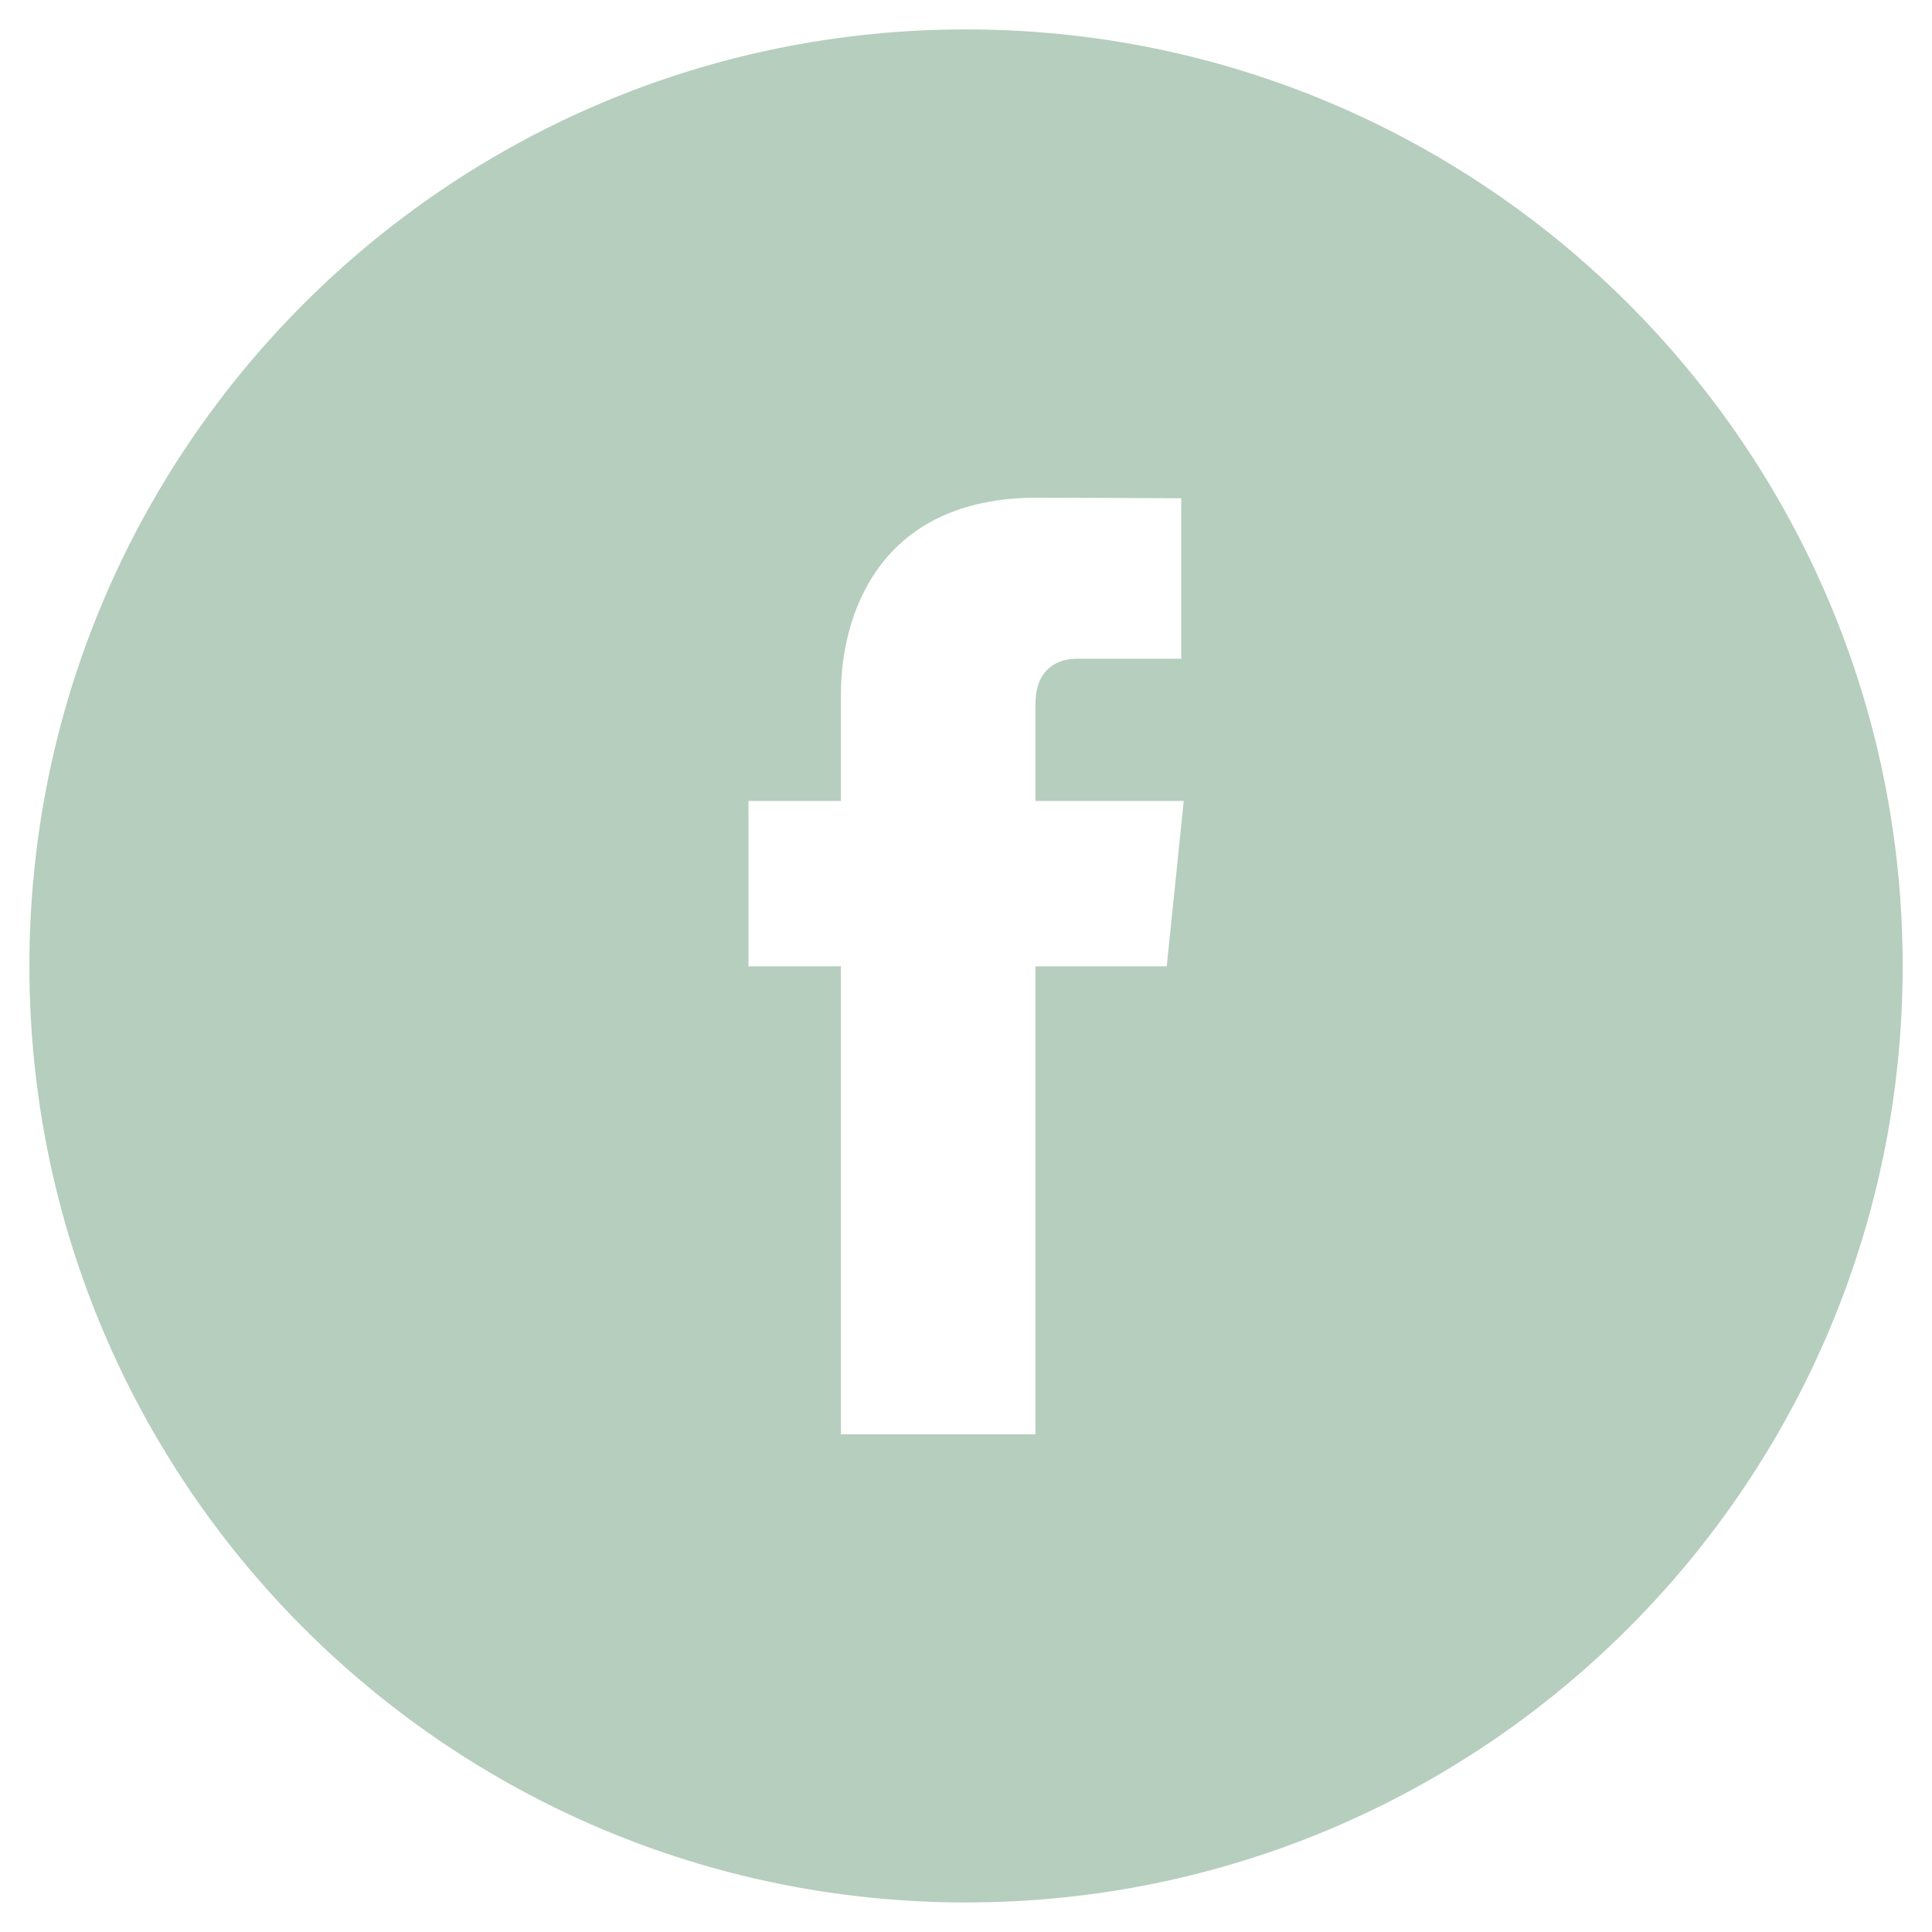
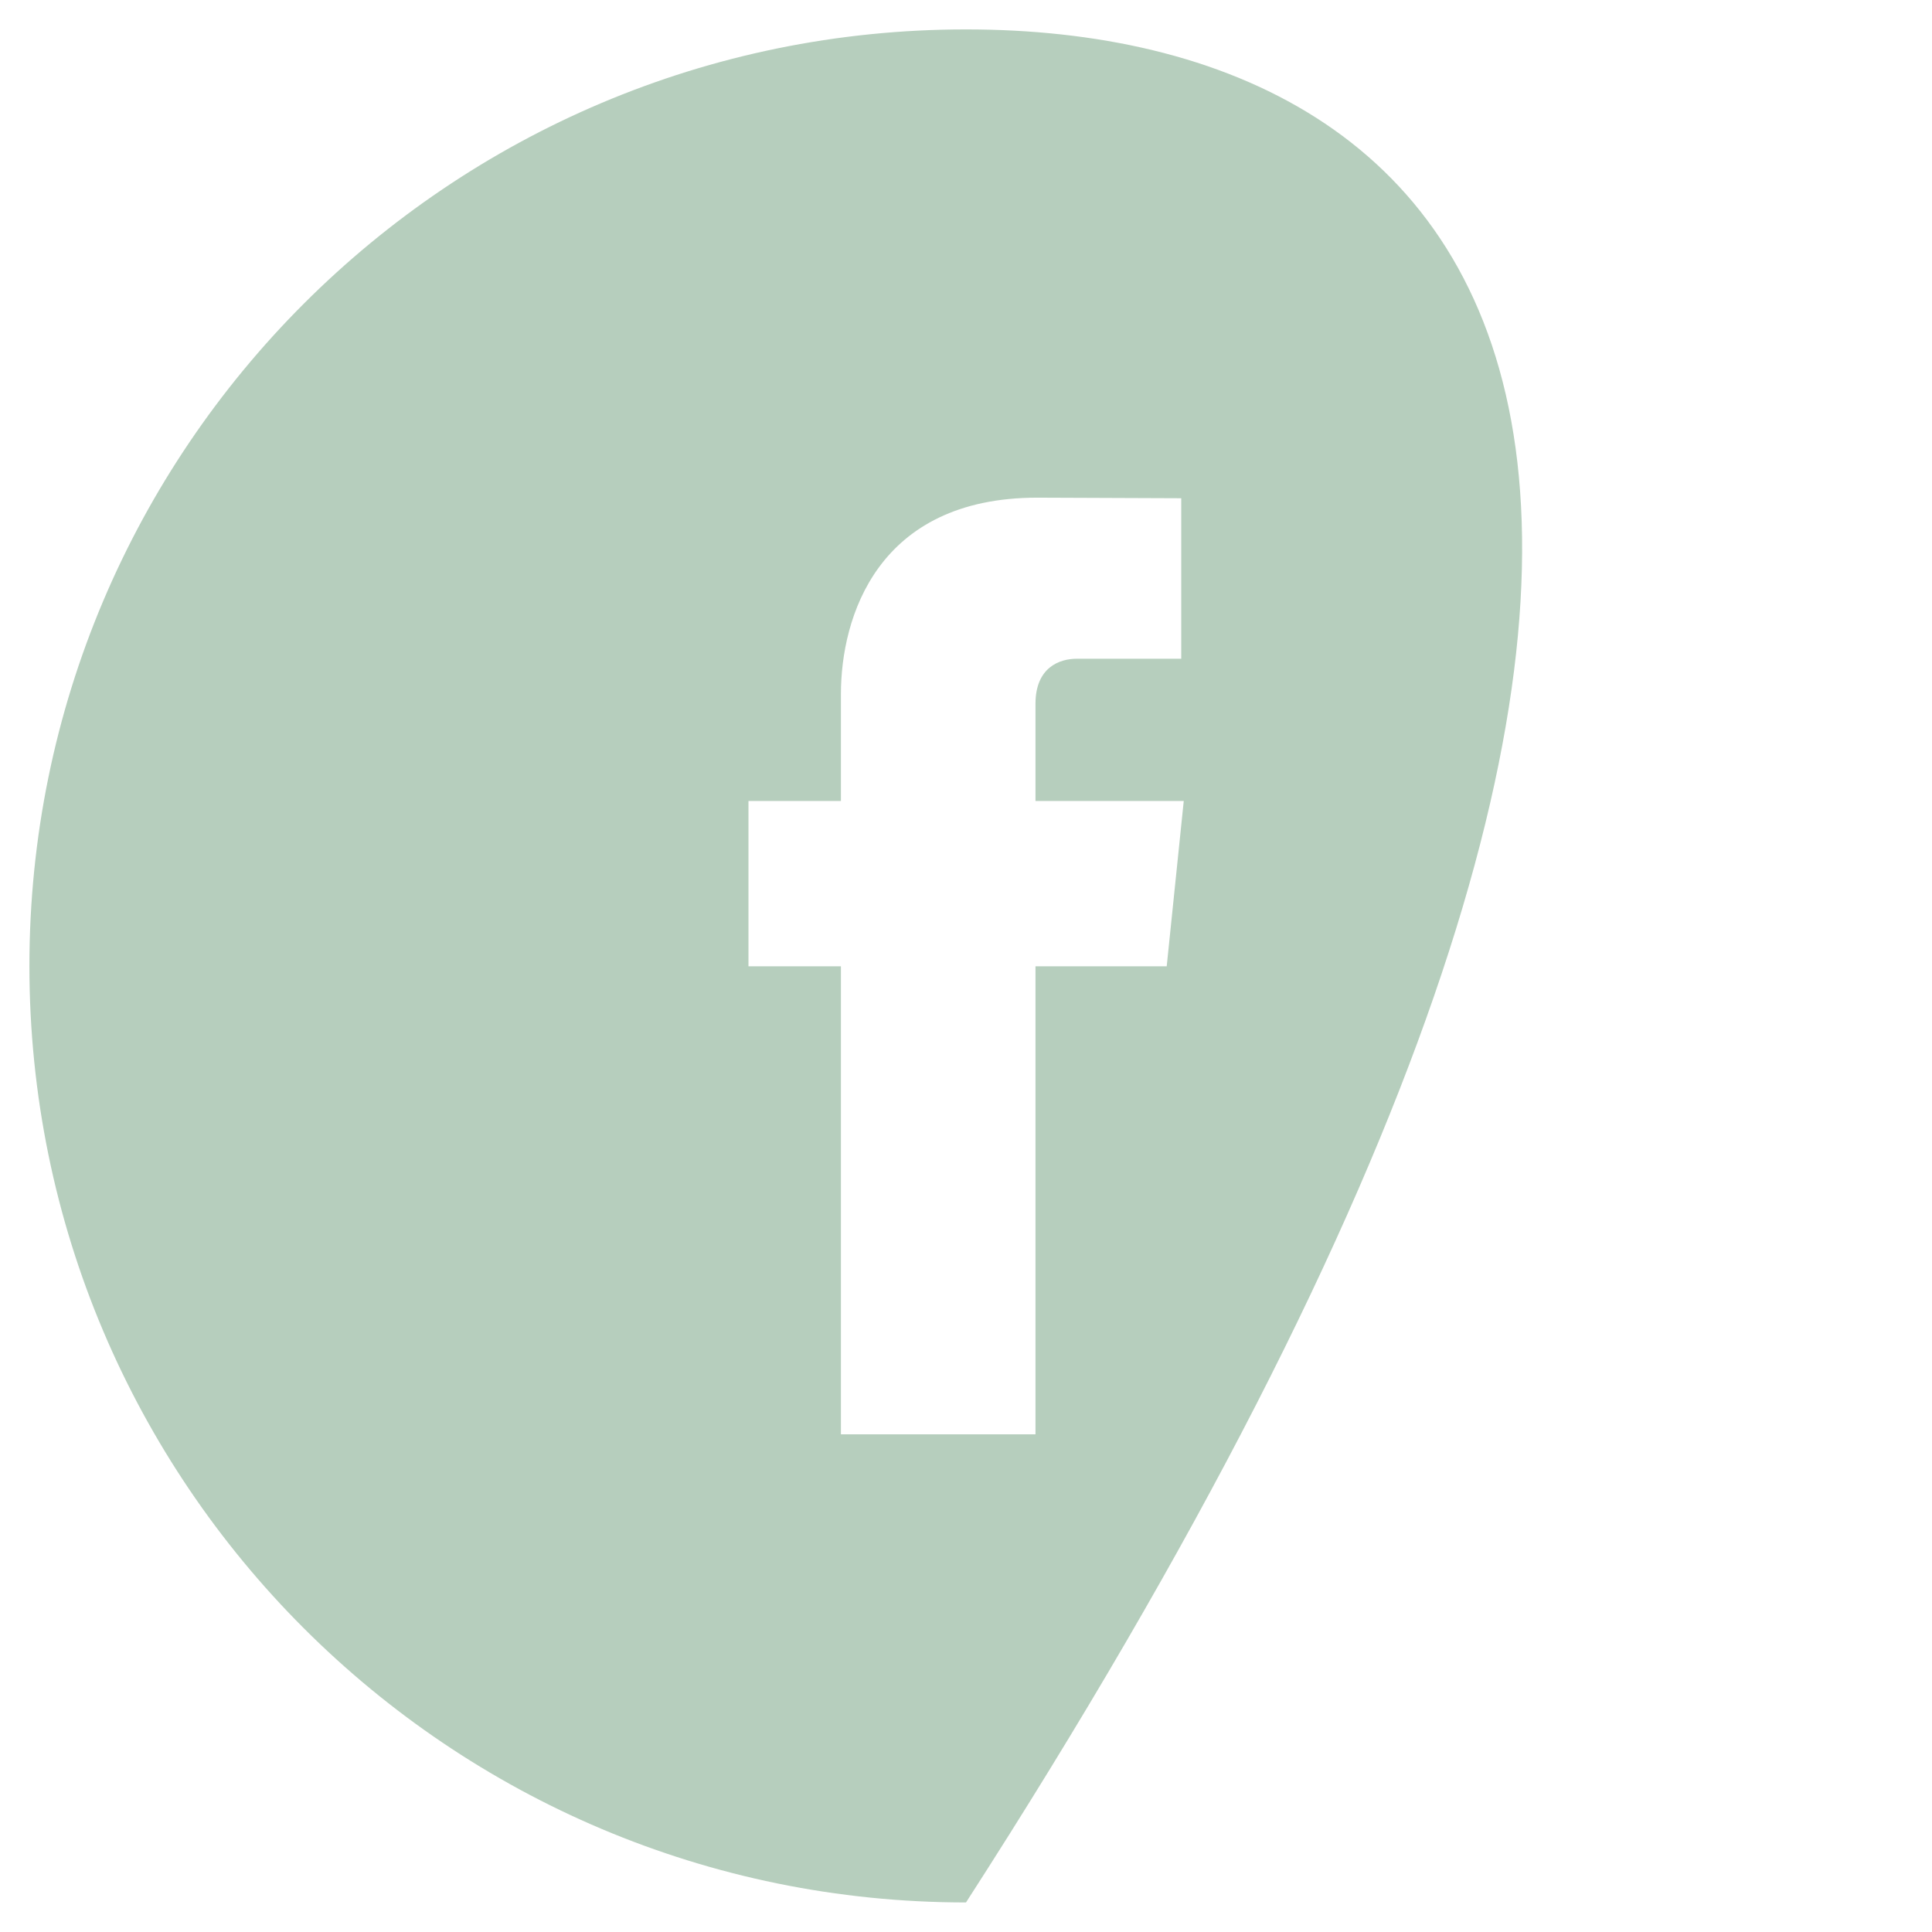
<svg xmlns="http://www.w3.org/2000/svg" version="1.1" id="Layer_1" x="0px" y="0px" width="27px" height="27px" viewBox="0 0 27 27" enable-background="new 0 0 27 27" xml:space="preserve">
  <g>
    <g>
-       <path fill="#B6CEBD" d="M16.305,13.504h-1.834v6.541h-2.719v-6.541H10.46v-2.31h1.292V9.699c0-1.071,0.508-2.744,2.744-2.744    l2.012,0.008v2.243h-1.461c-0.238,0-0.576,0.119-0.576,0.63v1.358h2.072L16.305,13.504z M13.5,0.411    c-7.228,0-13.089,5.86-13.089,13.089c0,7.229,5.861,13.087,13.089,13.087c7.229,0,13.09-5.858,13.09-13.087    C26.59,6.271,20.729,0.411,13.5,0.411" />
+       <path fill="#B6CEBD" d="M16.305,13.504h-1.834v6.541h-2.719v-6.541H10.46v-2.31h1.292V9.699c0-1.071,0.508-2.744,2.744-2.744    l2.012,0.008v2.243h-1.461c-0.238,0-0.576,0.119-0.576,0.63v1.358h2.072L16.305,13.504z M13.5,0.411    c-7.228,0-13.089,5.86-13.089,13.089c0,7.229,5.861,13.087,13.089,13.087C26.59,6.271,20.729,0.411,13.5,0.411" />
    </g>
  </g>
</svg>